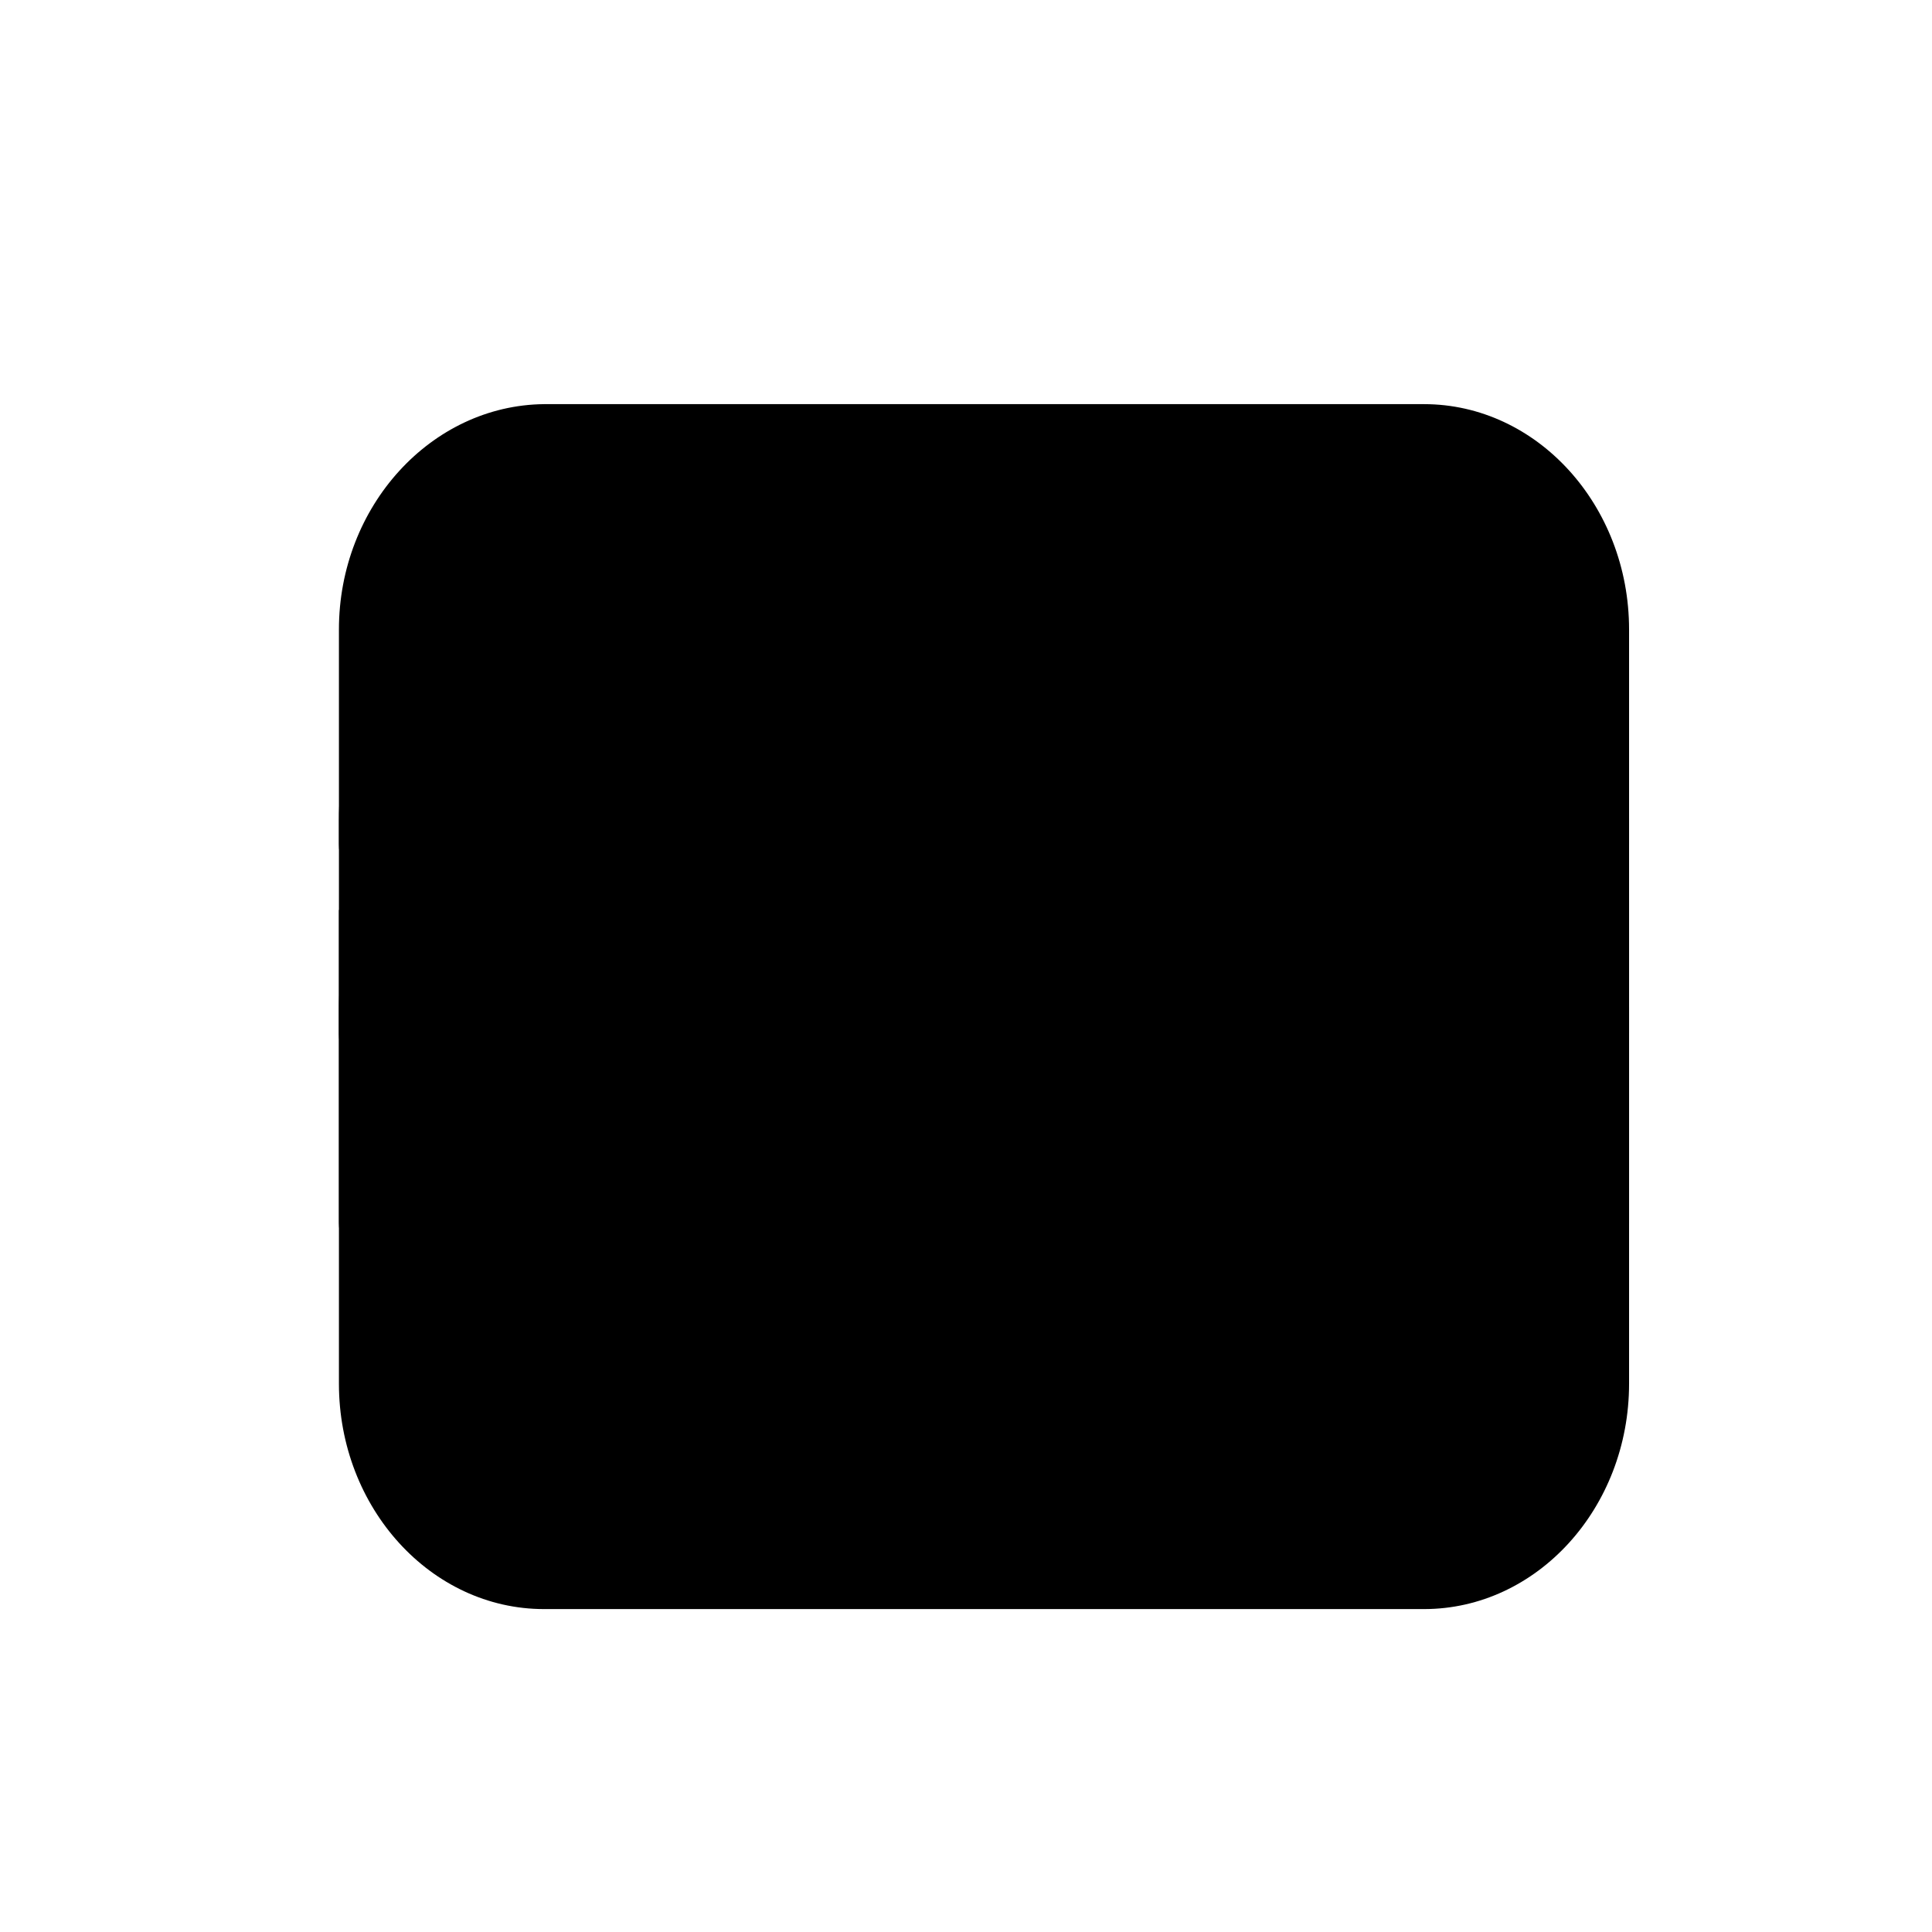
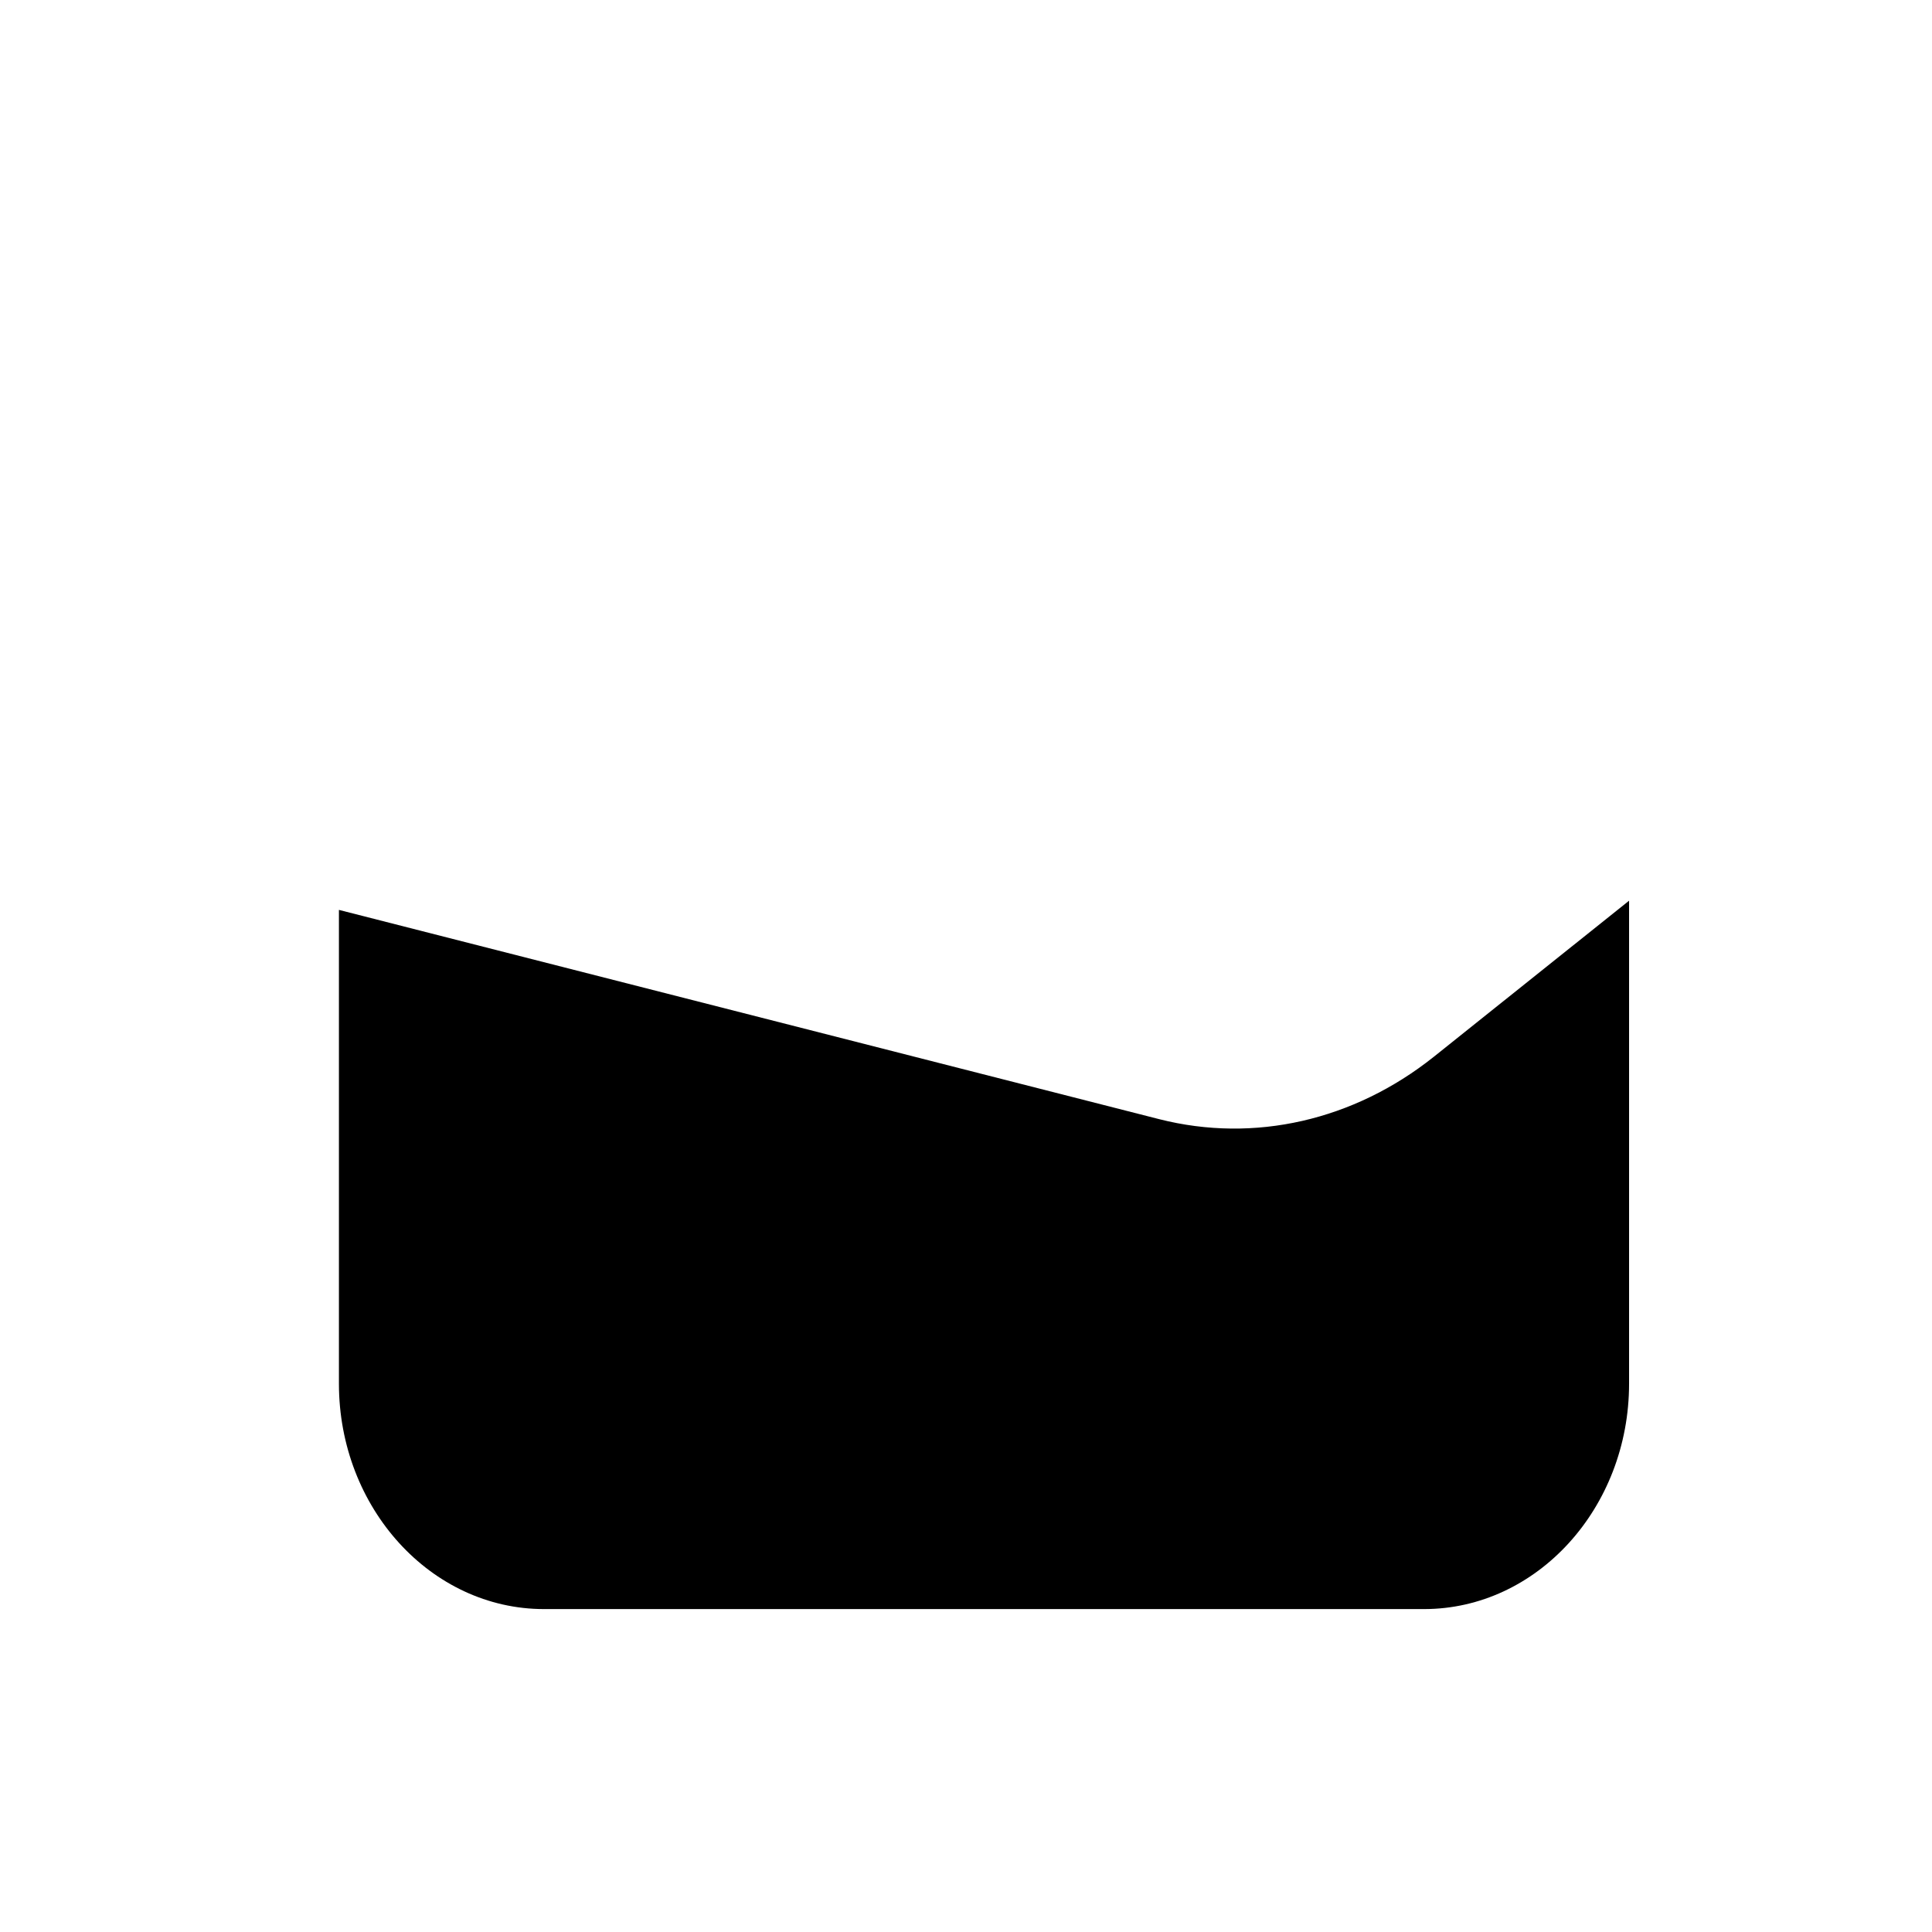
<svg xmlns="http://www.w3.org/2000/svg" width="49" height="49" viewBox="0 0 49 49" fill="none">
-   <path fill-rule="evenodd" clip-rule="evenodd" d="M41.317 21.42V15.966C41.317 12.817 38.982 10.25 36.116 10.25H13.798C10.931 10.279 8.596 12.845 8.596 15.966V21.42C8.596 21.974 8.994 22.412 9.498 22.412H40.416C40.92 22.412 41.317 21.974 41.317 21.42V21.42Z" fill="#34A853" style="fill:#34A853;fill:color(display-p3 0.204 0.659 0.326);fill-opacity:1;" />
-   <path fill-rule="evenodd" clip-rule="evenodd" d="M41.317 26.197V20.772C41.317 17.621 38.982 15.055 36.116 15.055H13.798C10.931 15.055 8.596 17.621 8.596 20.772V26.226C8.596 26.78 8.994 27.218 9.498 27.218H40.416C40.92 27.188 41.317 26.751 41.317 26.197Z" fill="#FBBC04" style="fill:#FBBC04;fill:color(display-p3 0.984 0.737 0.016);fill-opacity:1;" />
-   <path fill-rule="evenodd" clip-rule="evenodd" d="M41.317 31.015V25.561C41.317 22.41 38.982 19.844 36.116 19.844H13.798C10.931 19.844 8.596 22.41 8.596 25.561V31.015C8.596 31.569 8.994 32.006 9.498 32.006H40.416C40.92 31.977 41.317 31.539 41.317 31.015Z" fill="#EA4335" style="fill:#EA4335;fill:color(display-p3 0.918 0.263 0.208);fill-opacity:1;" />
  <path fill-rule="evenodd" clip-rule="evenodd" d="M29.402 28.385L8.596 23.077V35.093C8.596 38.244 10.931 40.81 13.798 40.81H36.116C38.982 40.81 41.317 38.244 41.317 35.093V22.844L36.355 26.81C34.338 28.414 31.817 28.998 29.402 28.385V28.385Z" fill="#4285F4" style="fill:#4285F4;fill:color(display-p3 0.259 0.522 0.957);fill-opacity:1;" />
</svg>